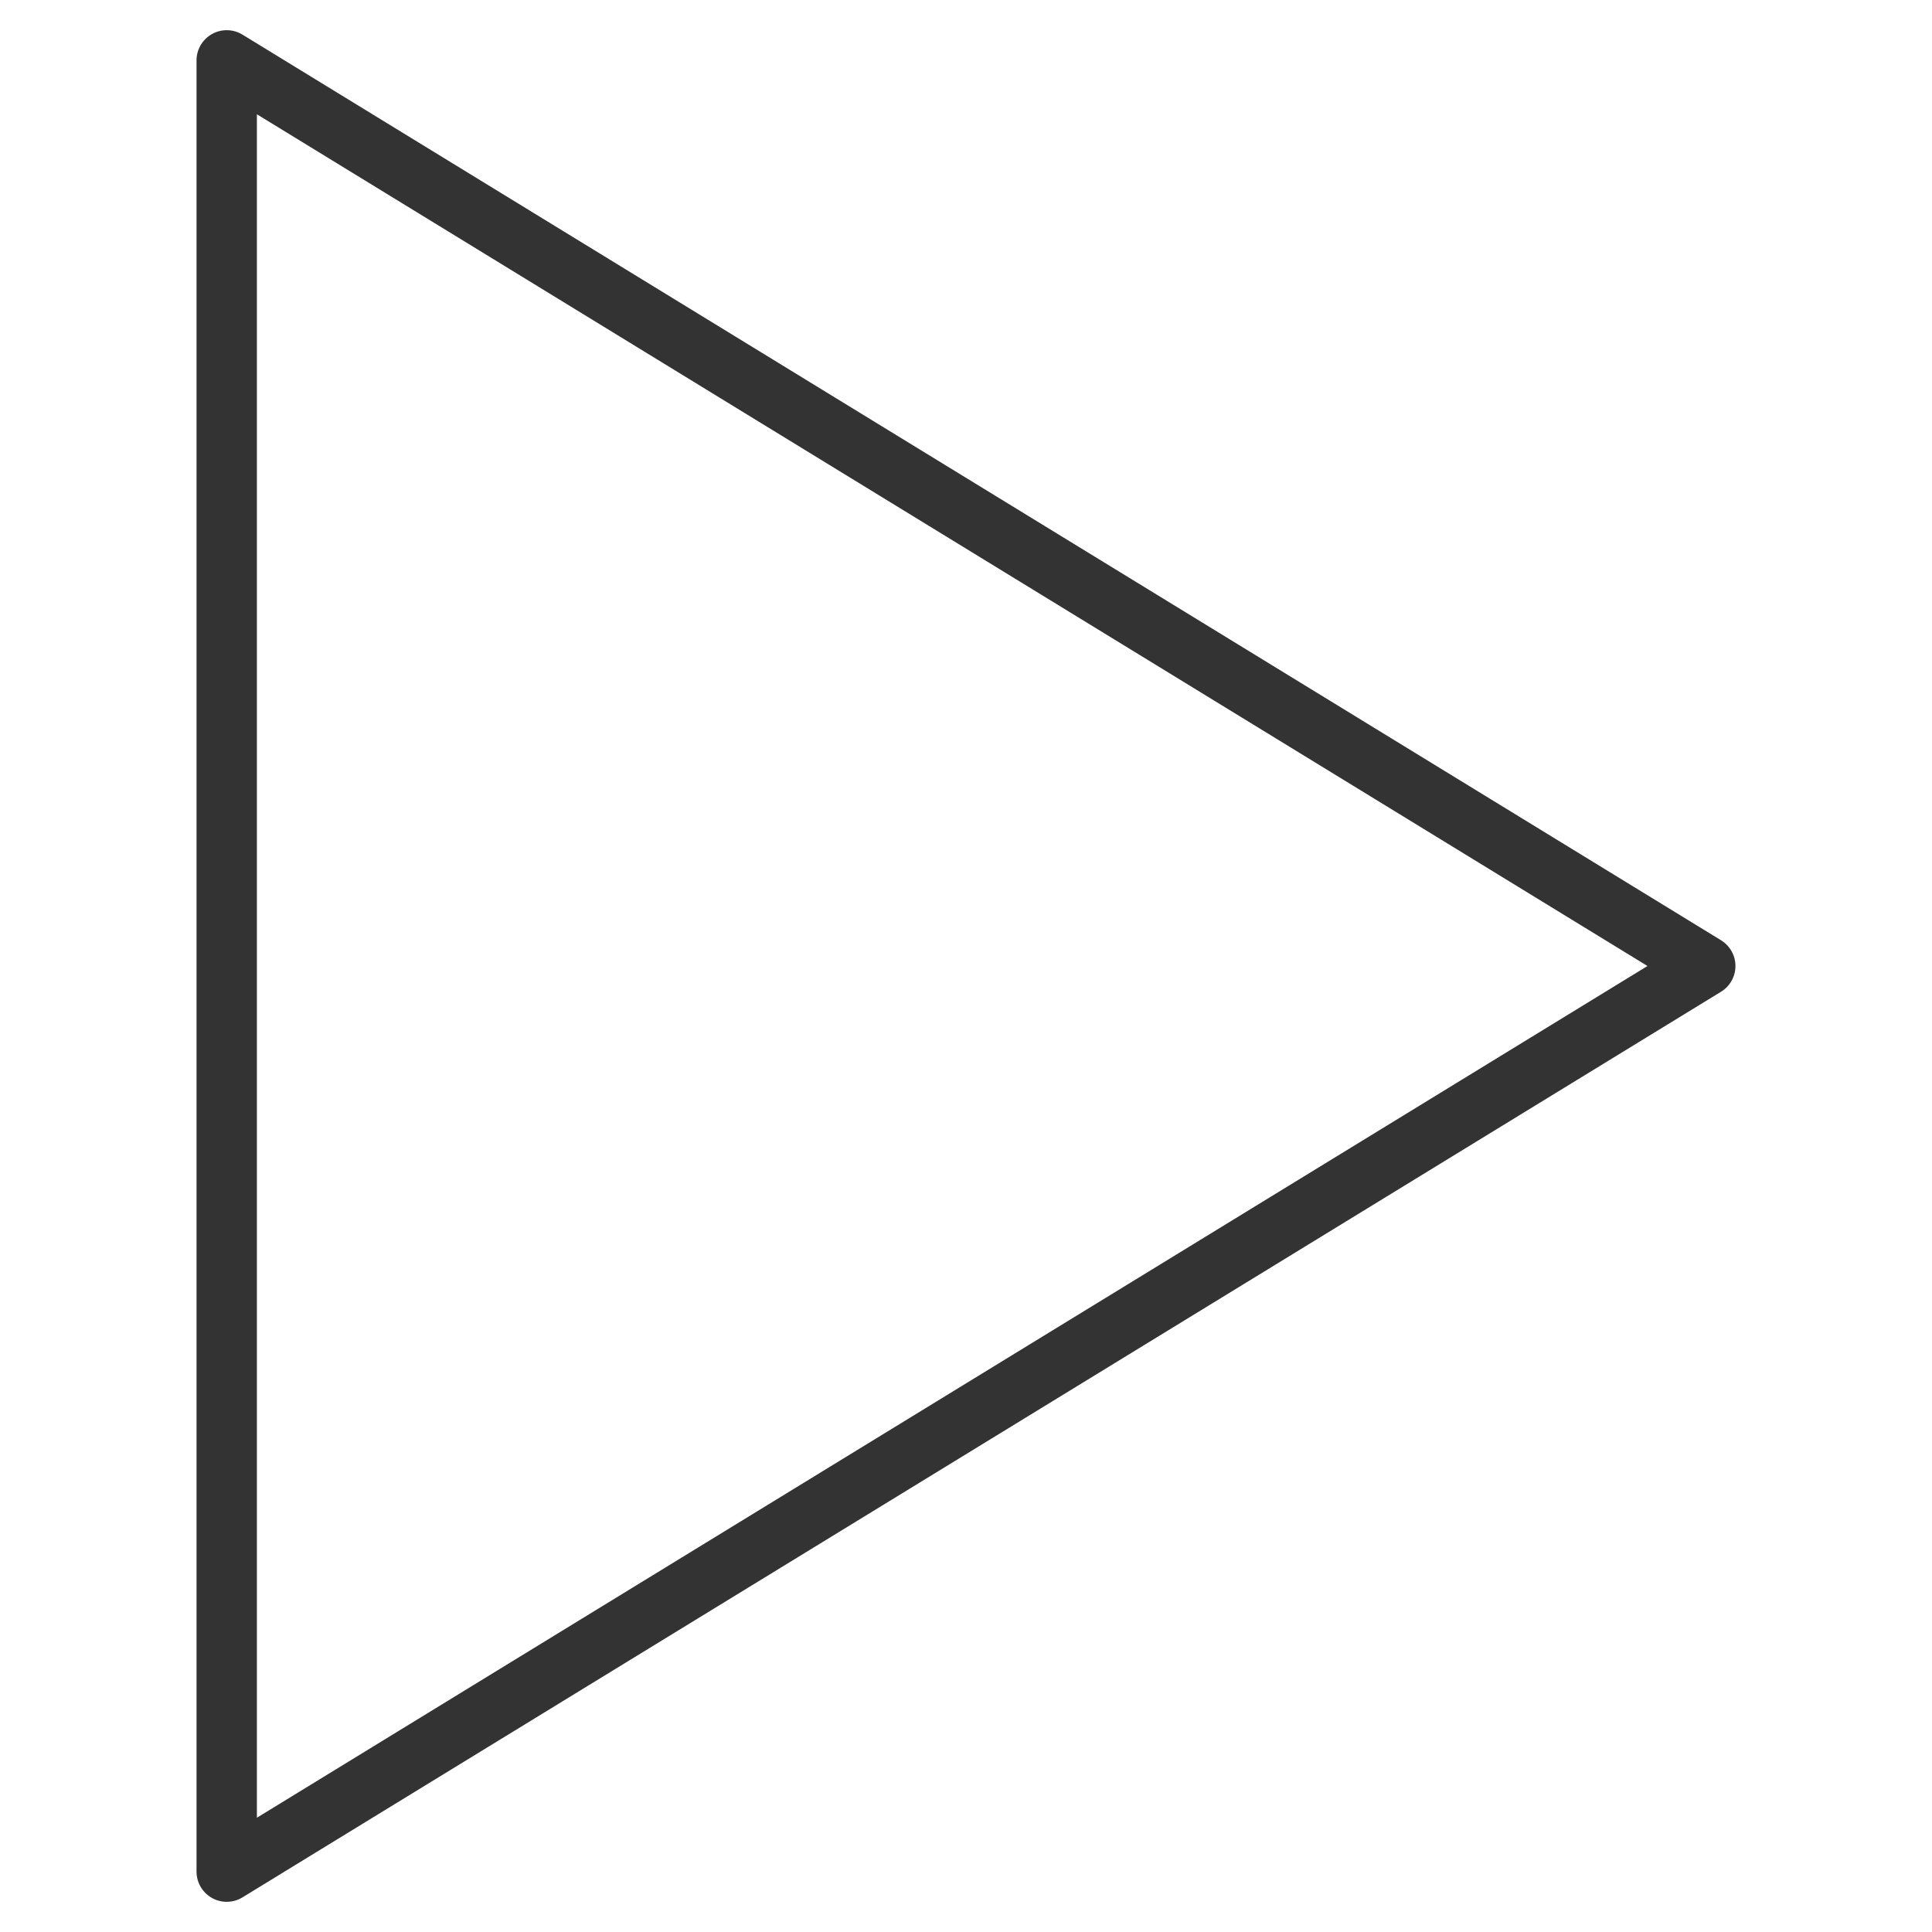
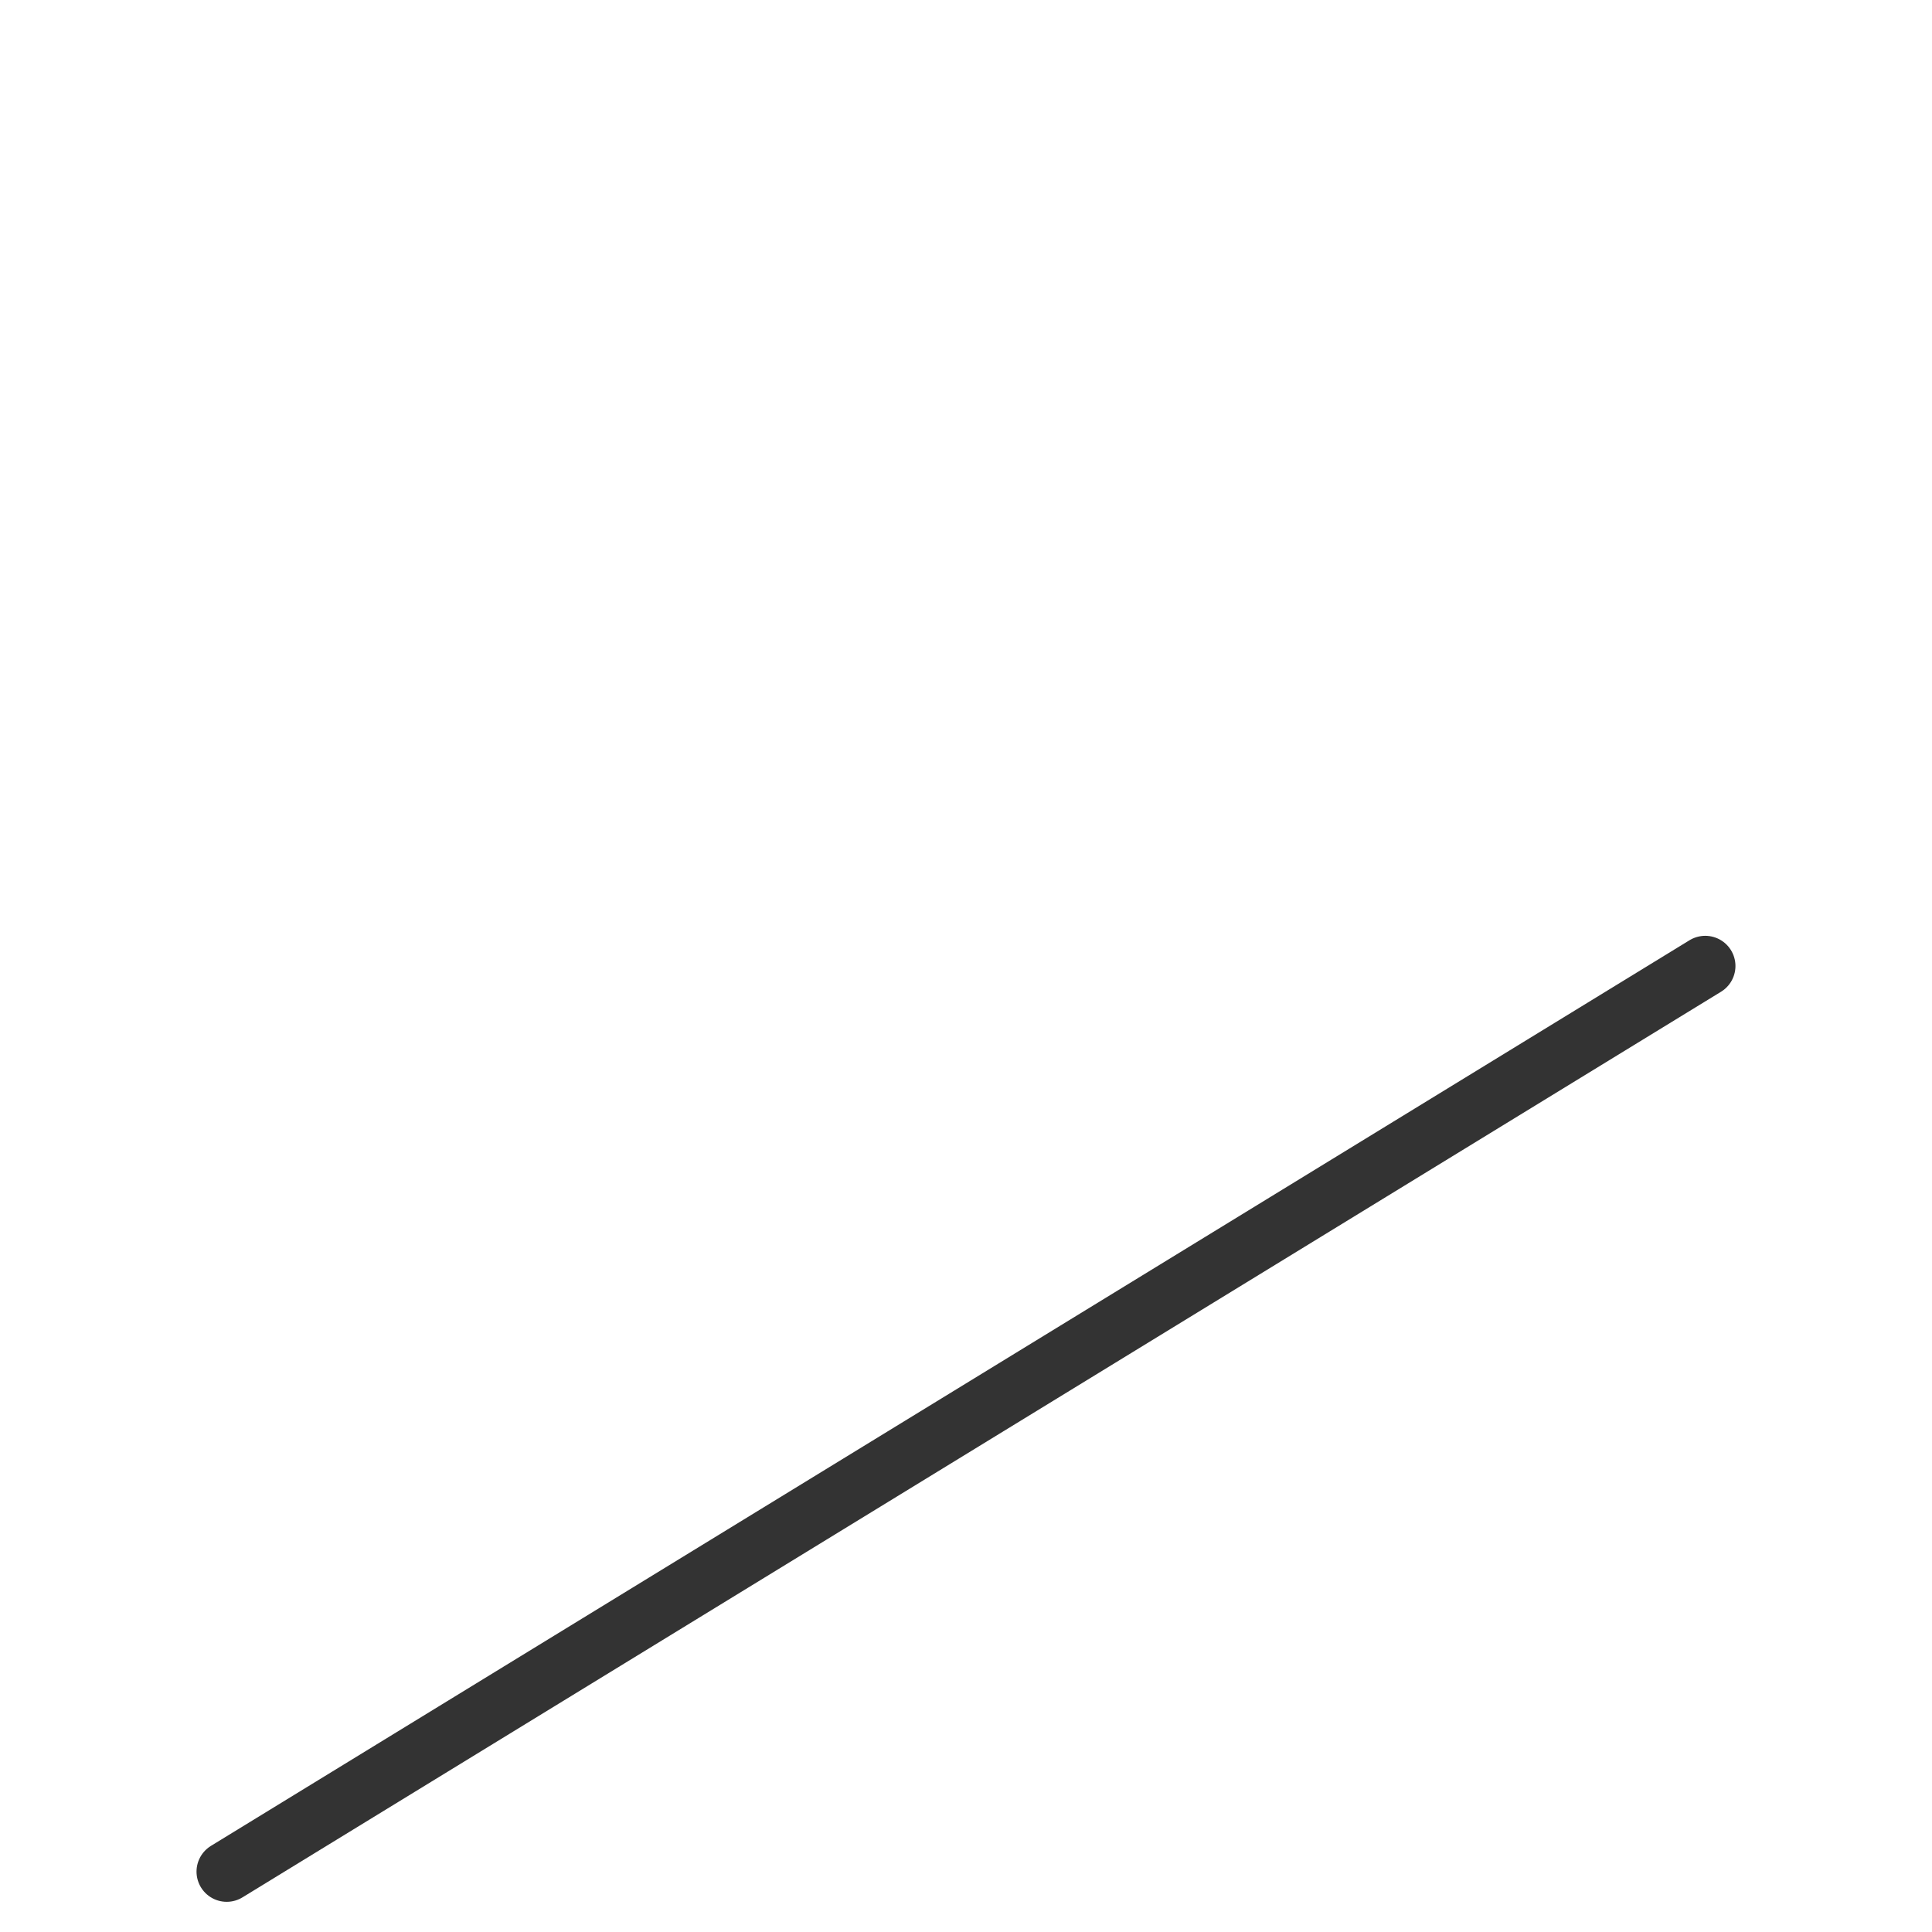
<svg xmlns="http://www.w3.org/2000/svg" width="64" height="64" viewBox="0 0 64 64" fill="none">
-   <path d="M7.51 62V2L56.489 32L7.51 62Z" stroke="#333333" stroke-width="2" stroke-linejoin="round" />
+   <path d="M7.51 62L56.489 32L7.51 62Z" stroke="#333333" stroke-width="2" stroke-linejoin="round" />
</svg>